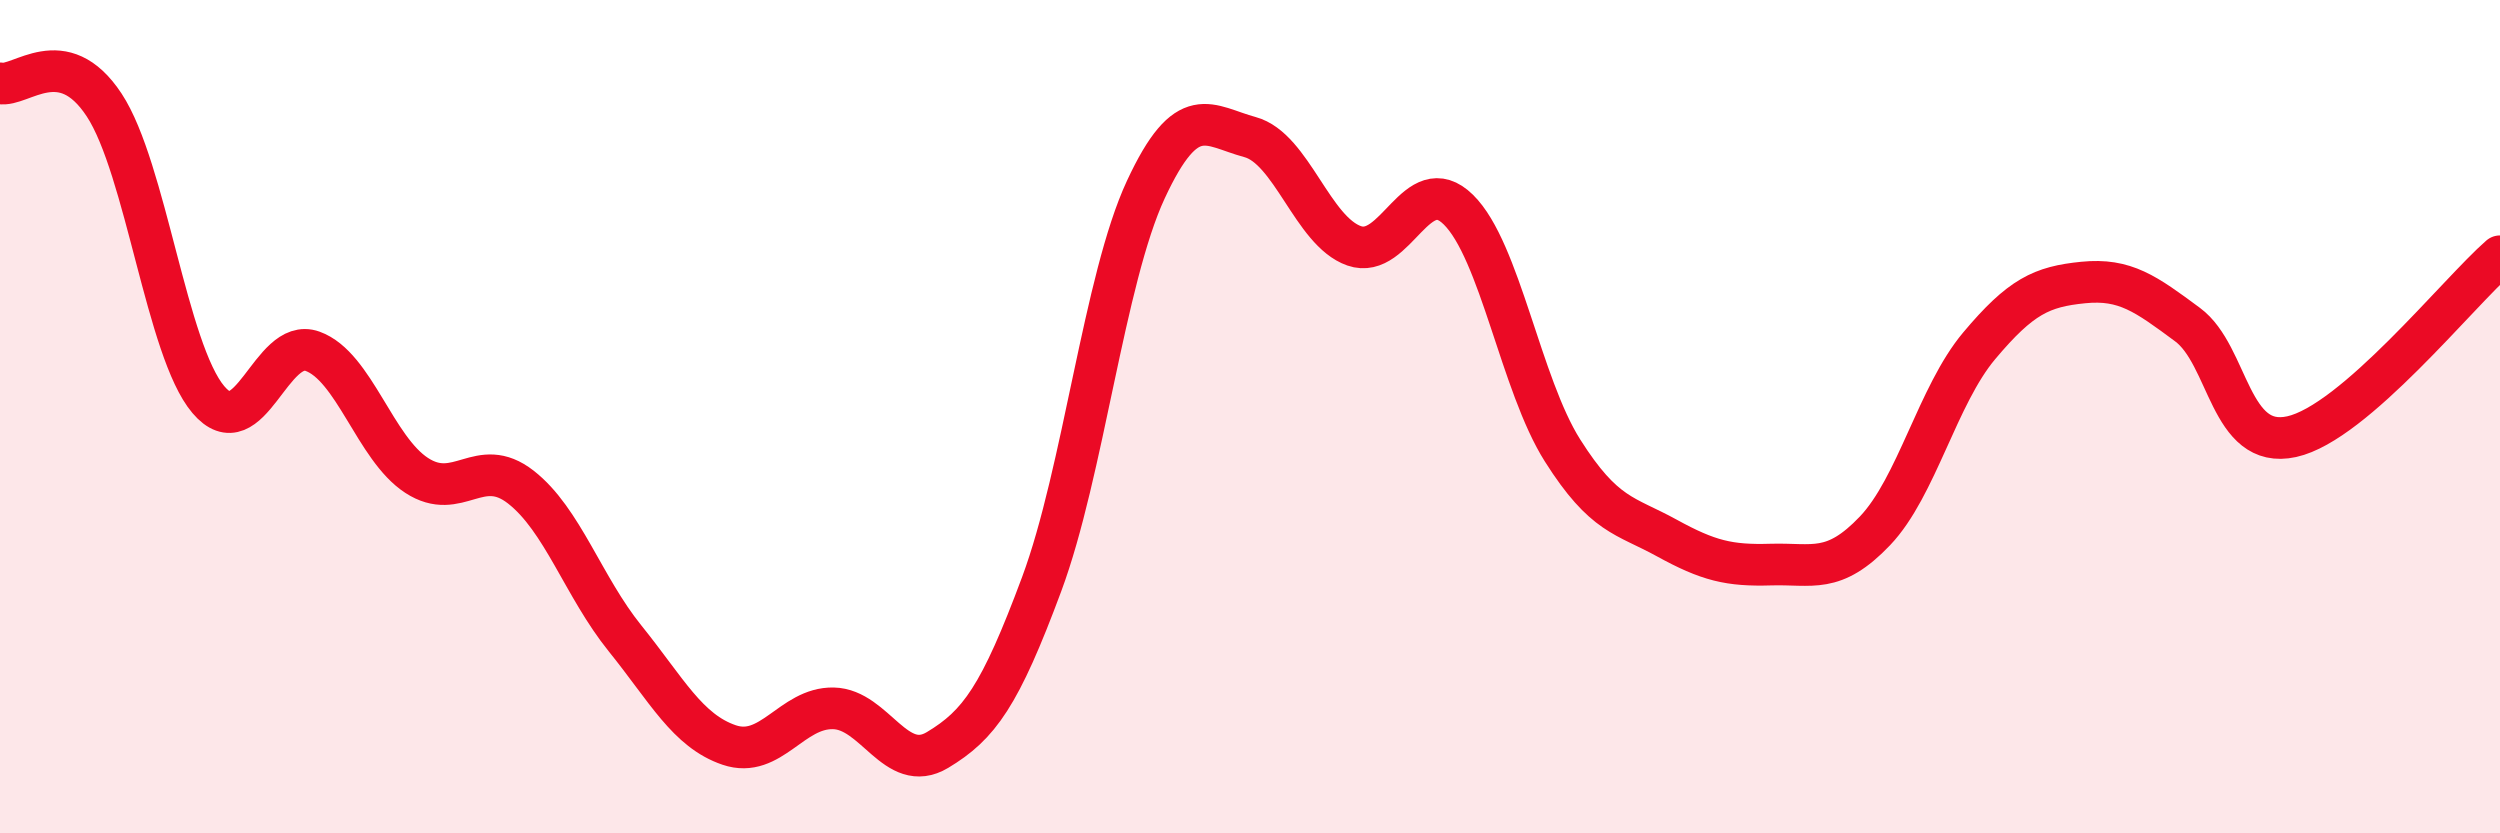
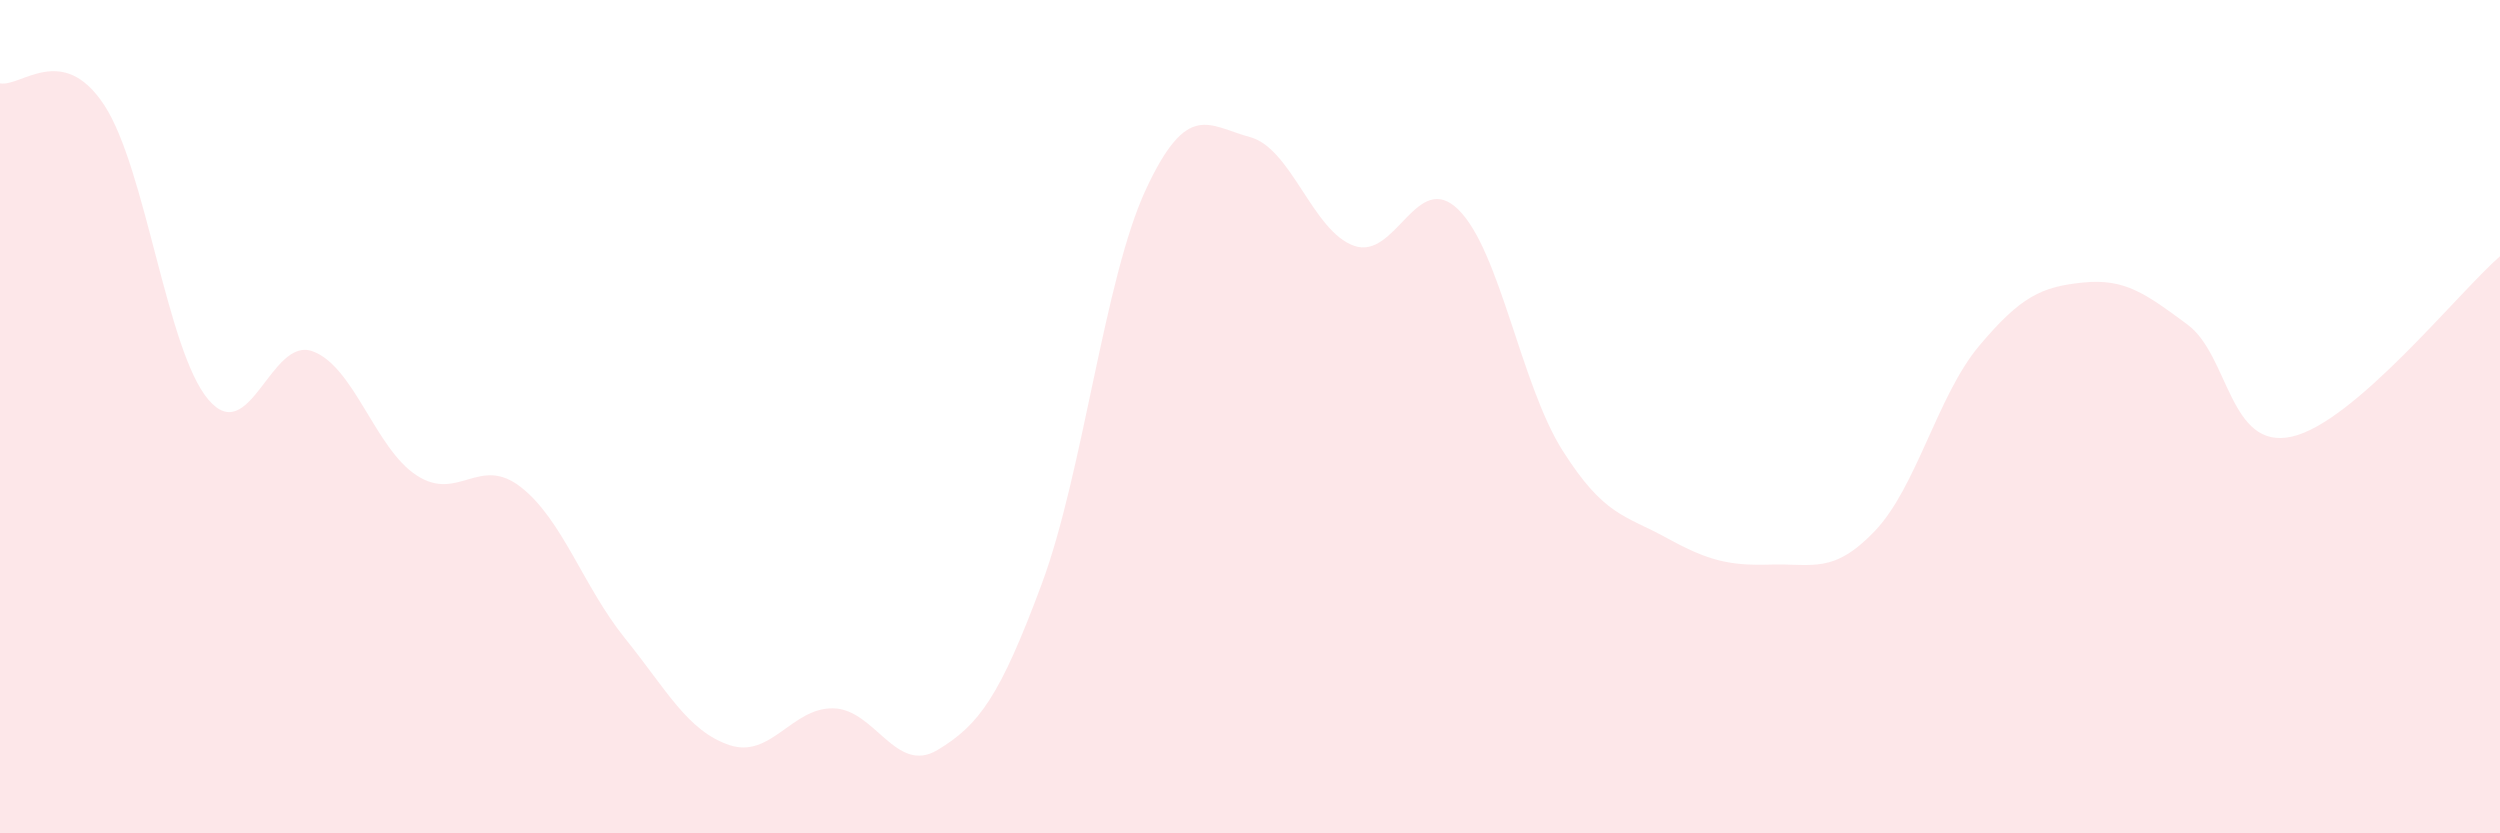
<svg xmlns="http://www.w3.org/2000/svg" width="60" height="20" viewBox="0 0 60 20">
  <path d="M 0,2 C 0.5,2.1 1.5,1 2.5,2.52 C 3.5,4.04 4,8.41 5,9.59 C 6,10.77 6.5,8.07 7.5,8.43 C 8.5,8.79 9,10.76 10,11.41 C 11,12.06 11.5,10.91 12.5,11.69 C 13.5,12.47 14,14.08 15,15.32 C 16,16.56 16.5,17.54 17.5,17.88 C 18.5,18.22 19,16.98 20,17 C 21,17.02 21.5,18.6 22.5,18 C 23.5,17.4 24,16.71 25,14.02 C 26,11.33 26.5,6.7 27.5,4.55 C 28.5,2.4 29,3.02 30,3.29 C 31,3.56 31.5,5.55 32.5,5.9 C 33.5,6.25 34,4.05 35,5.03 C 36,6.01 36.5,9.23 37.5,10.81 C 38.5,12.39 39,12.36 40,12.91 C 41,13.46 41.5,13.58 42.5,13.55 C 43.5,13.52 44,13.79 45,12.74 C 46,11.69 46.5,9.49 47.5,8.3 C 48.5,7.11 49,6.88 50,6.78 C 51,6.68 51.5,7.05 52.5,7.79 C 53.5,8.53 53.5,10.81 55,10.48 C 56.5,10.15 59,7.02 60,6.15L60 20L0 20Z" fill="#EB0A25" opacity="0.1" stroke-linecap="round" stroke-linejoin="round" />
-   <path d="M 0,2 C 0.5,2.1 1.5,1 2.5,2.52 C 3.5,4.04 4,8.41 5,9.59 C 6,10.77 6.5,8.07 7.5,8.43 C 8.5,8.79 9,10.76 10,11.41 C 11,12.06 11.5,10.91 12.5,11.69 C 13.5,12.47 14,14.08 15,15.32 C 16,16.56 16.5,17.54 17.5,17.88 C 18.5,18.22 19,16.98 20,17 C 21,17.02 21.5,18.6 22.5,18 C 23.5,17.4 24,16.71 25,14.02 C 26,11.33 26.5,6.7 27.5,4.55 C 28.5,2.4 29,3.02 30,3.29 C 31,3.56 31.5,5.55 32.5,5.9 C 33.5,6.25 34,4.05 35,5.03 C 36,6.01 36.5,9.23 37.5,10.81 C 38.5,12.39 39,12.36 40,12.91 C 41,13.46 41.5,13.58 42.5,13.55 C 43.5,13.52 44,13.79 45,12.74 C 46,11.69 46.5,9.49 47.5,8.3 C 48.5,7.11 49,6.88 50,6.78 C 51,6.68 51.5,7.05 52.5,7.79 C 53.5,8.53 53.5,10.81 55,10.48 C 56.5,10.15 59,7.02 60,6.15" stroke="#EB0A25" stroke-width="1" fill="none" stroke-linecap="round" stroke-linejoin="round" />
</svg>